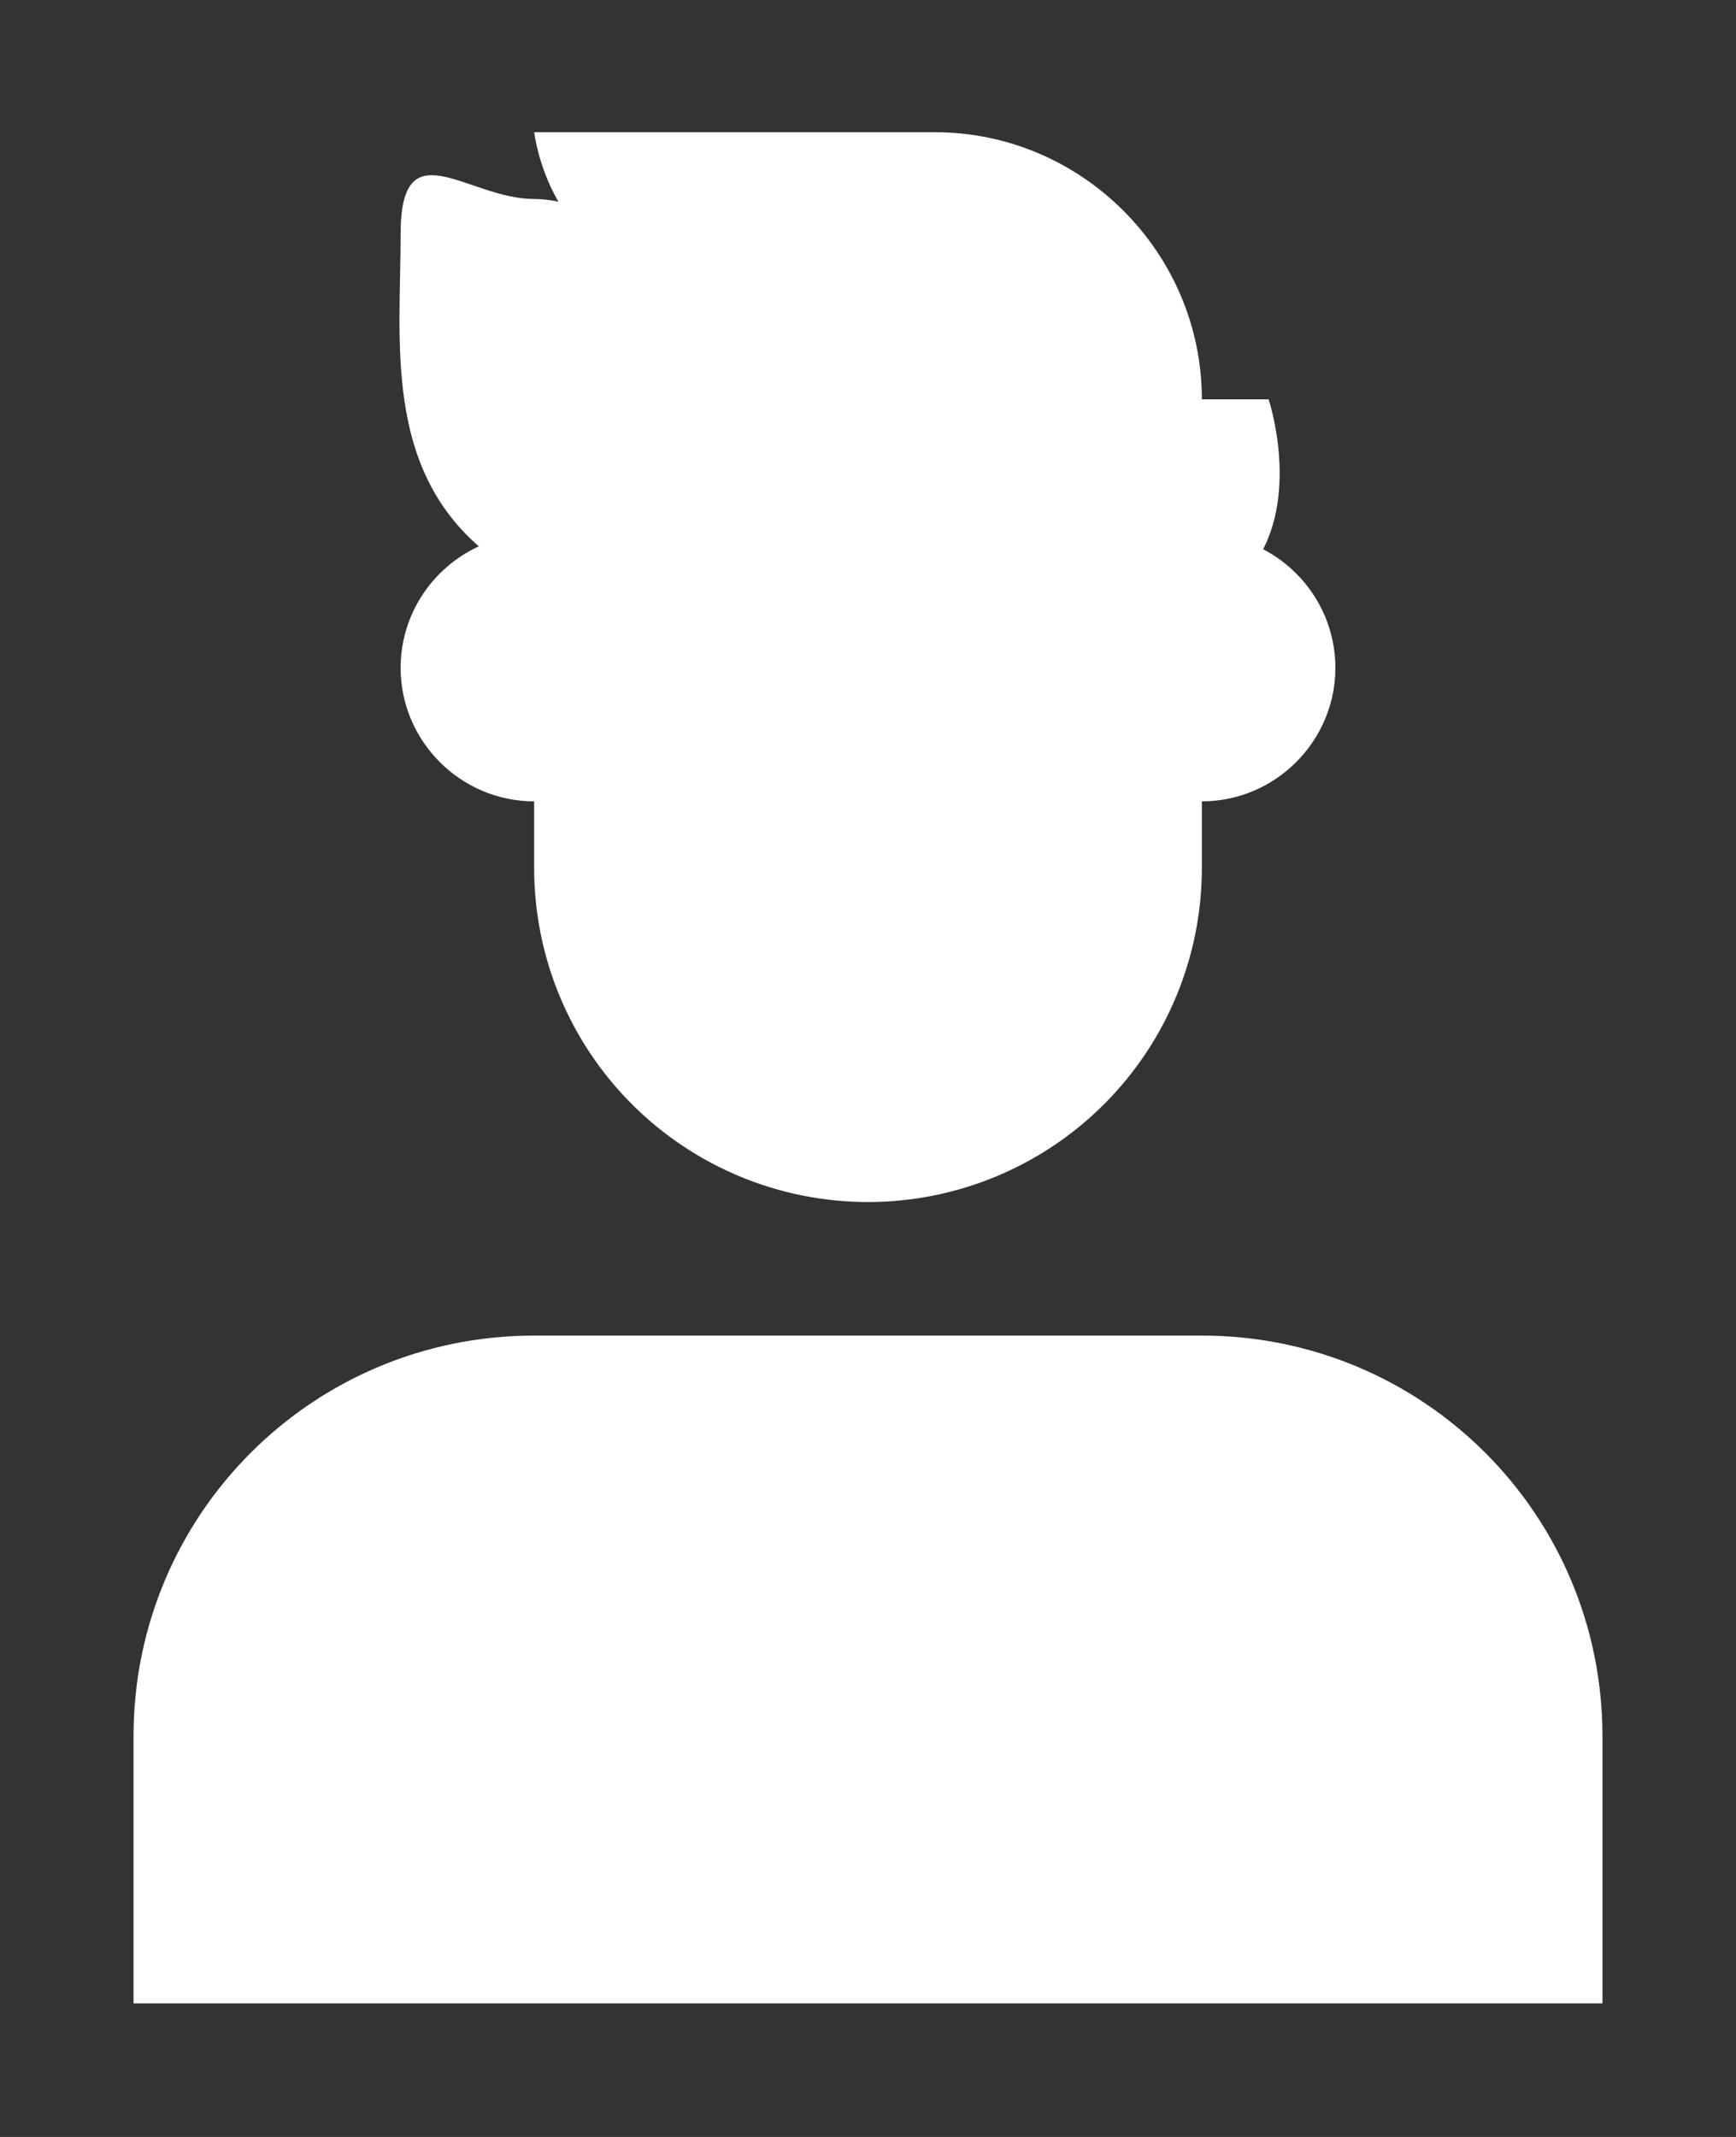
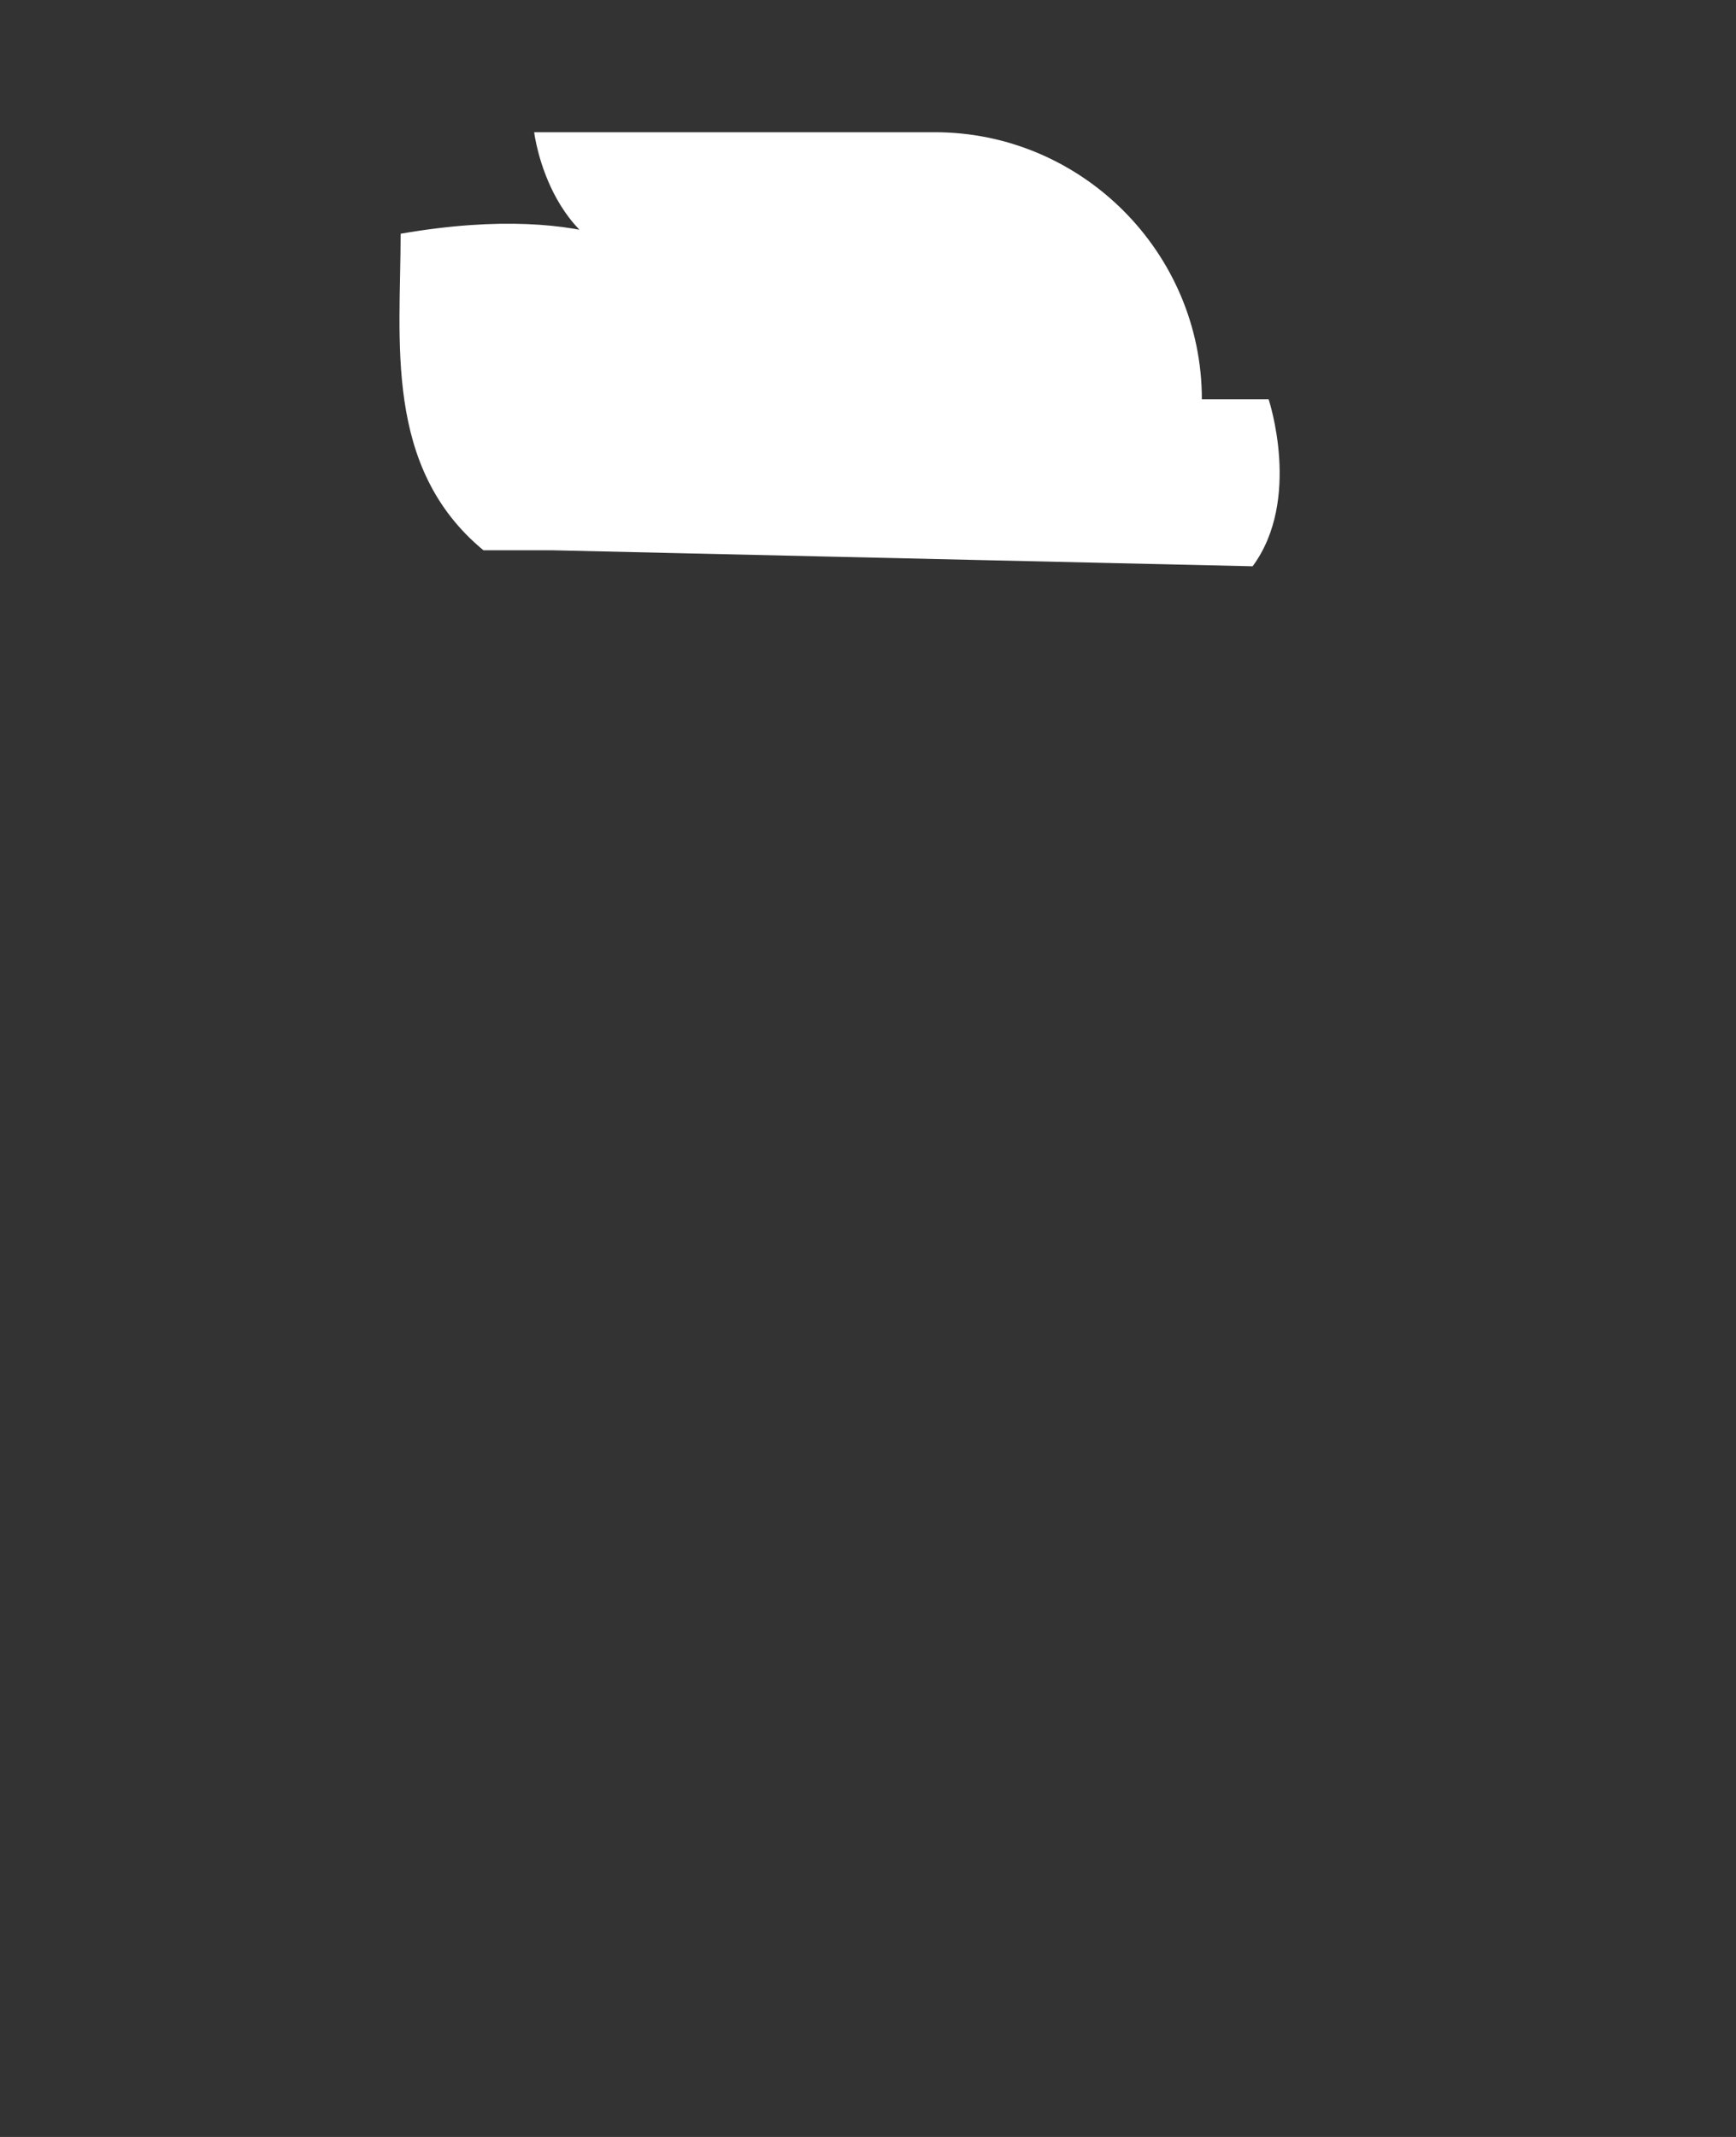
<svg xmlns="http://www.w3.org/2000/svg" width="104" height="128" viewBox="0 0 104 128" fill="none">
  <rect x="0" y="0" width="104" height="128" fill="#333333" stroke="none" />
-   <path d="M32 80H72C85.28 80 96 90.72 96 104V120H8V104C8 90.72 18.72 80 32 80ZM32 32H72V52C72 57.304 69.893 62.391 66.142 66.142C62.391 69.893 57.304 72 52 72C46.696 72 41.609 69.893 37.858 66.142C34.107 62.391 32 57.304 32 52V32ZM72 32C76.4 32 80 35.6 80 40C80 44.4 76.4 48 72 48V32ZM32 48C27.6 48 24 44.4 24 40C24 35.6 27.6 32 32 32V48Z" fill="white" />
-   <path d="M32.961 32.96H28.961C22.961 28 24.001 20.4 24.001 14C24.001 7.6 28.001 11.92 32.001 11.92C36.001 11.92 40.001 15.92 40.001 15.92C32.961 15.92 32.001 7.92 32.001 7.92H56.001C64.801 7.92 72.001 15.12 72.001 23.92H76.001C76.001 23.92 78.001 29.92 75.041 33.92L33.041 32.96H32.961Z" fill="white" />
+   <path d="M32.961 32.96H28.961C22.961 28 24.001 20.4 24.001 14C36.001 11.92 40.001 15.92 40.001 15.92C32.961 15.92 32.001 7.92 32.001 7.92H56.001C64.801 7.92 72.001 15.12 72.001 23.92H76.001C76.001 23.92 78.001 29.92 75.041 33.92L33.041 32.96H32.961Z" fill="white" />
</svg>